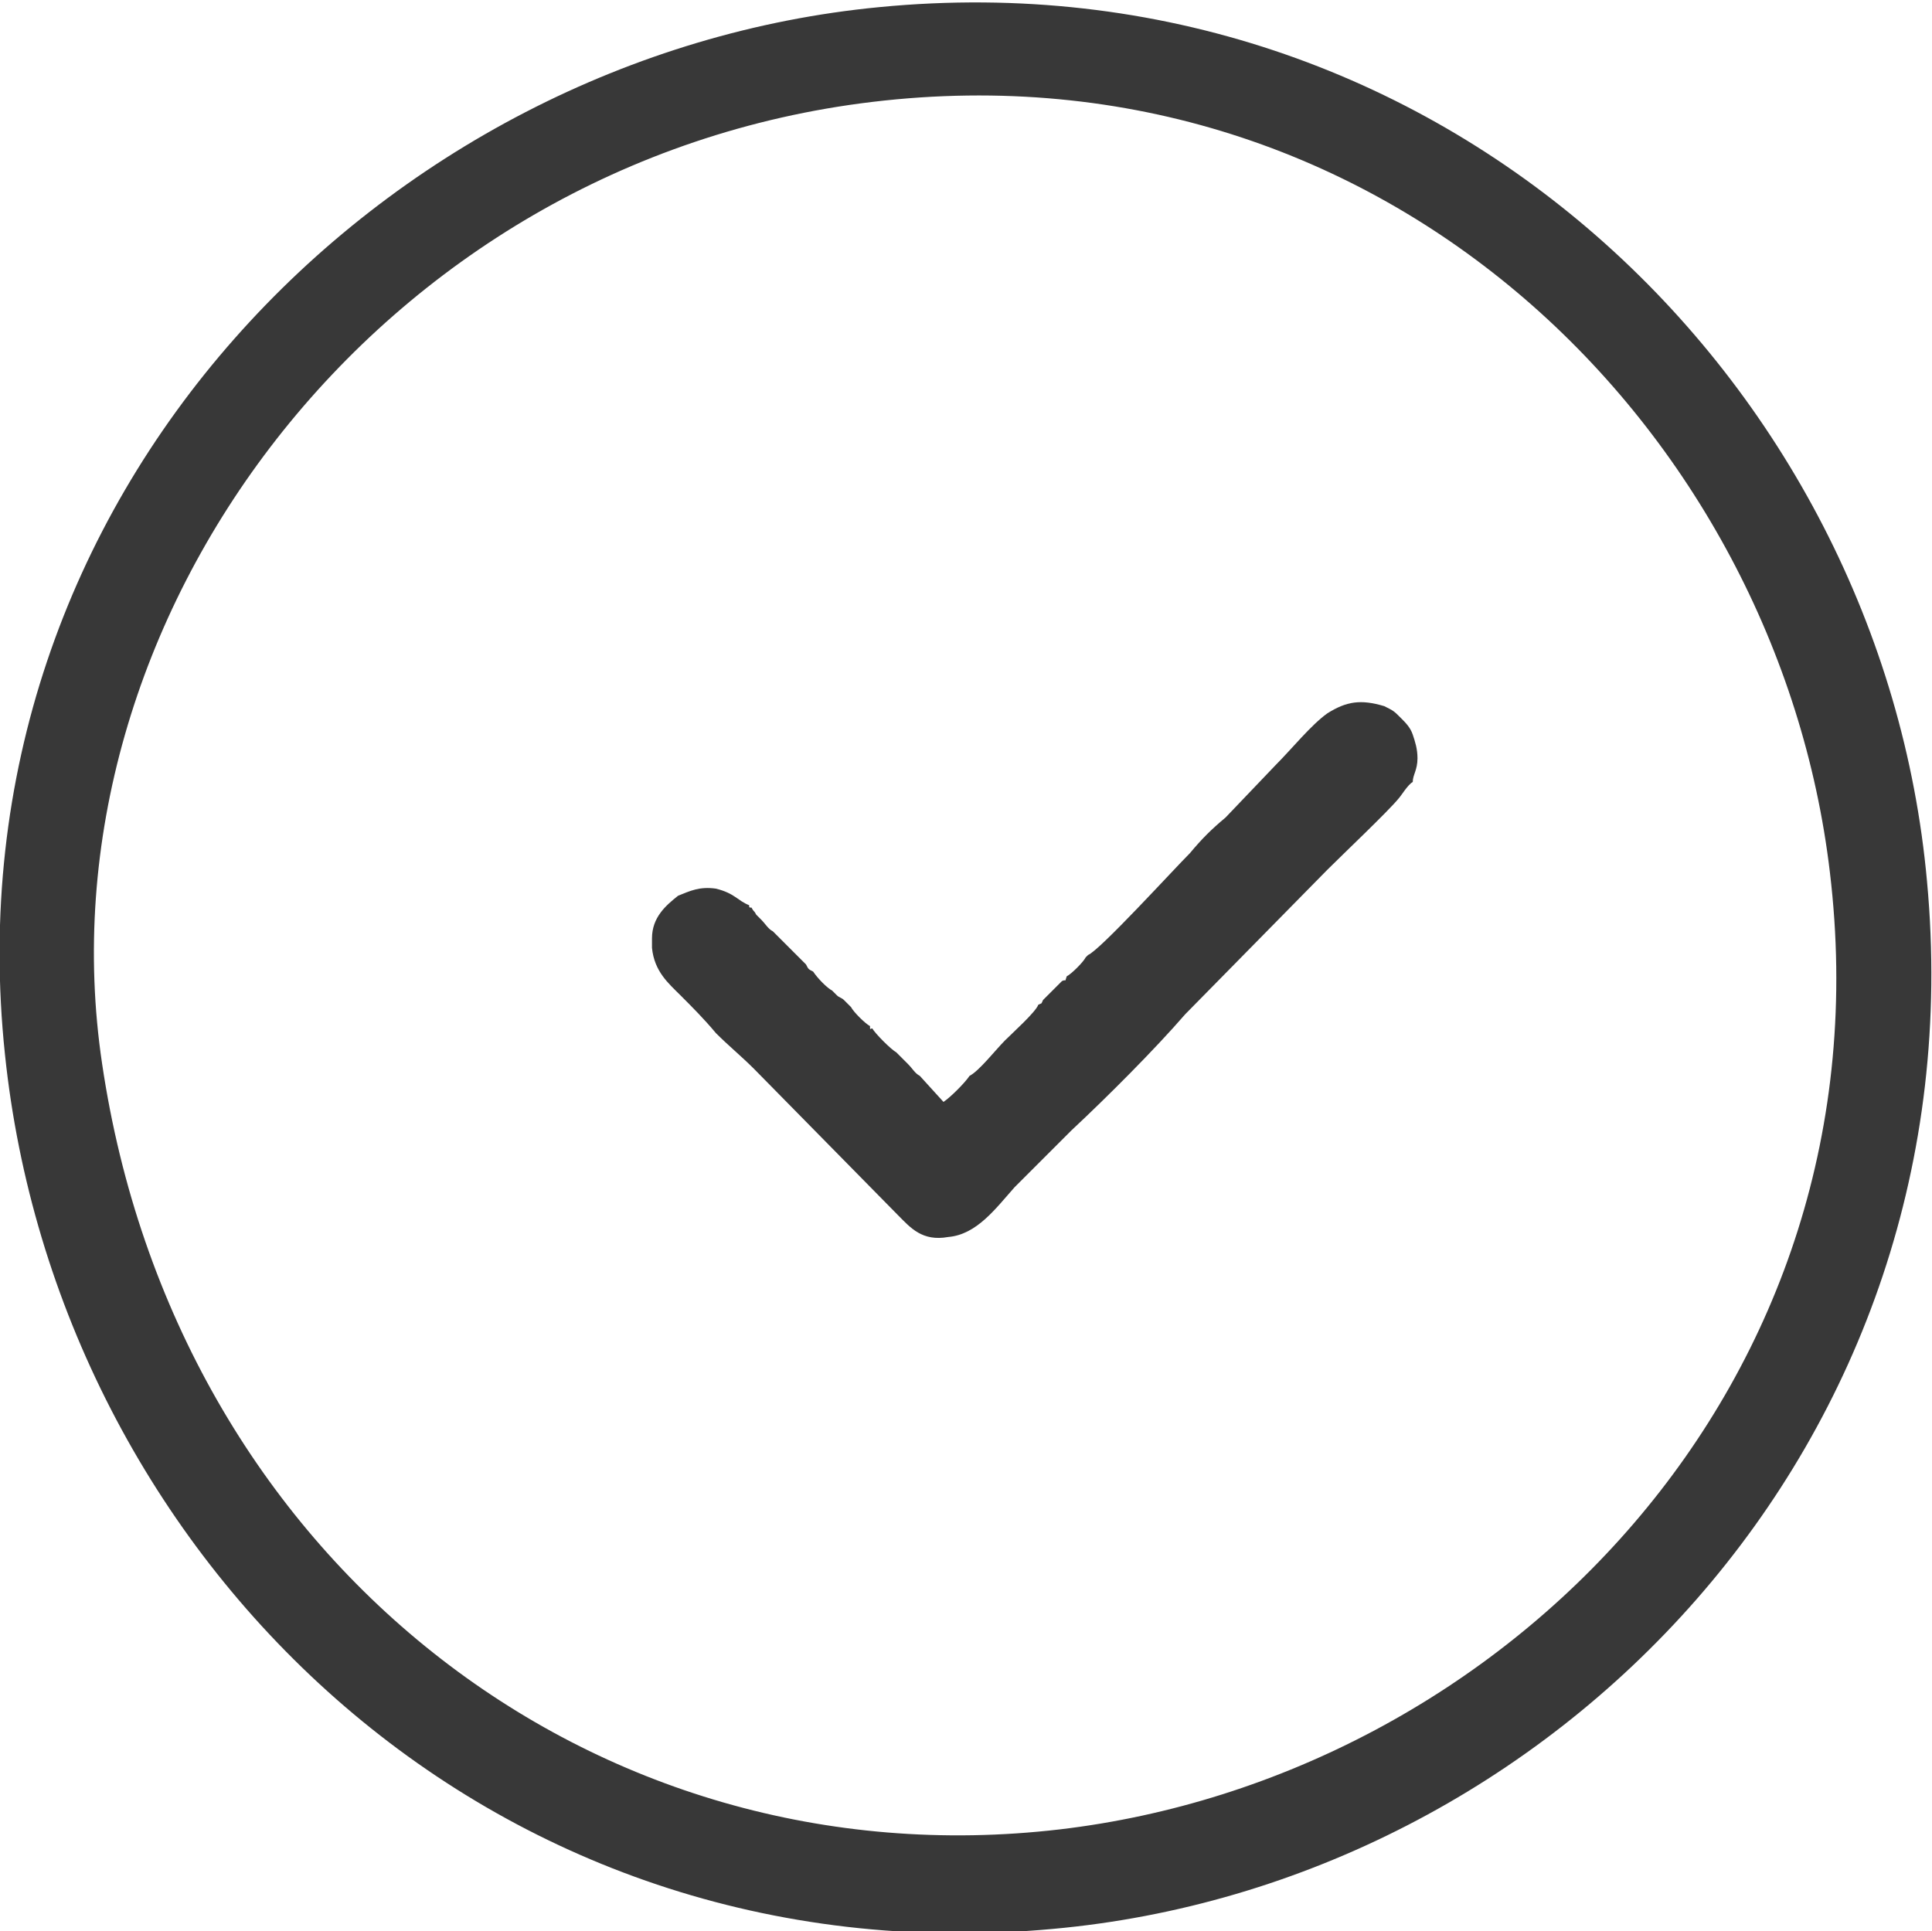
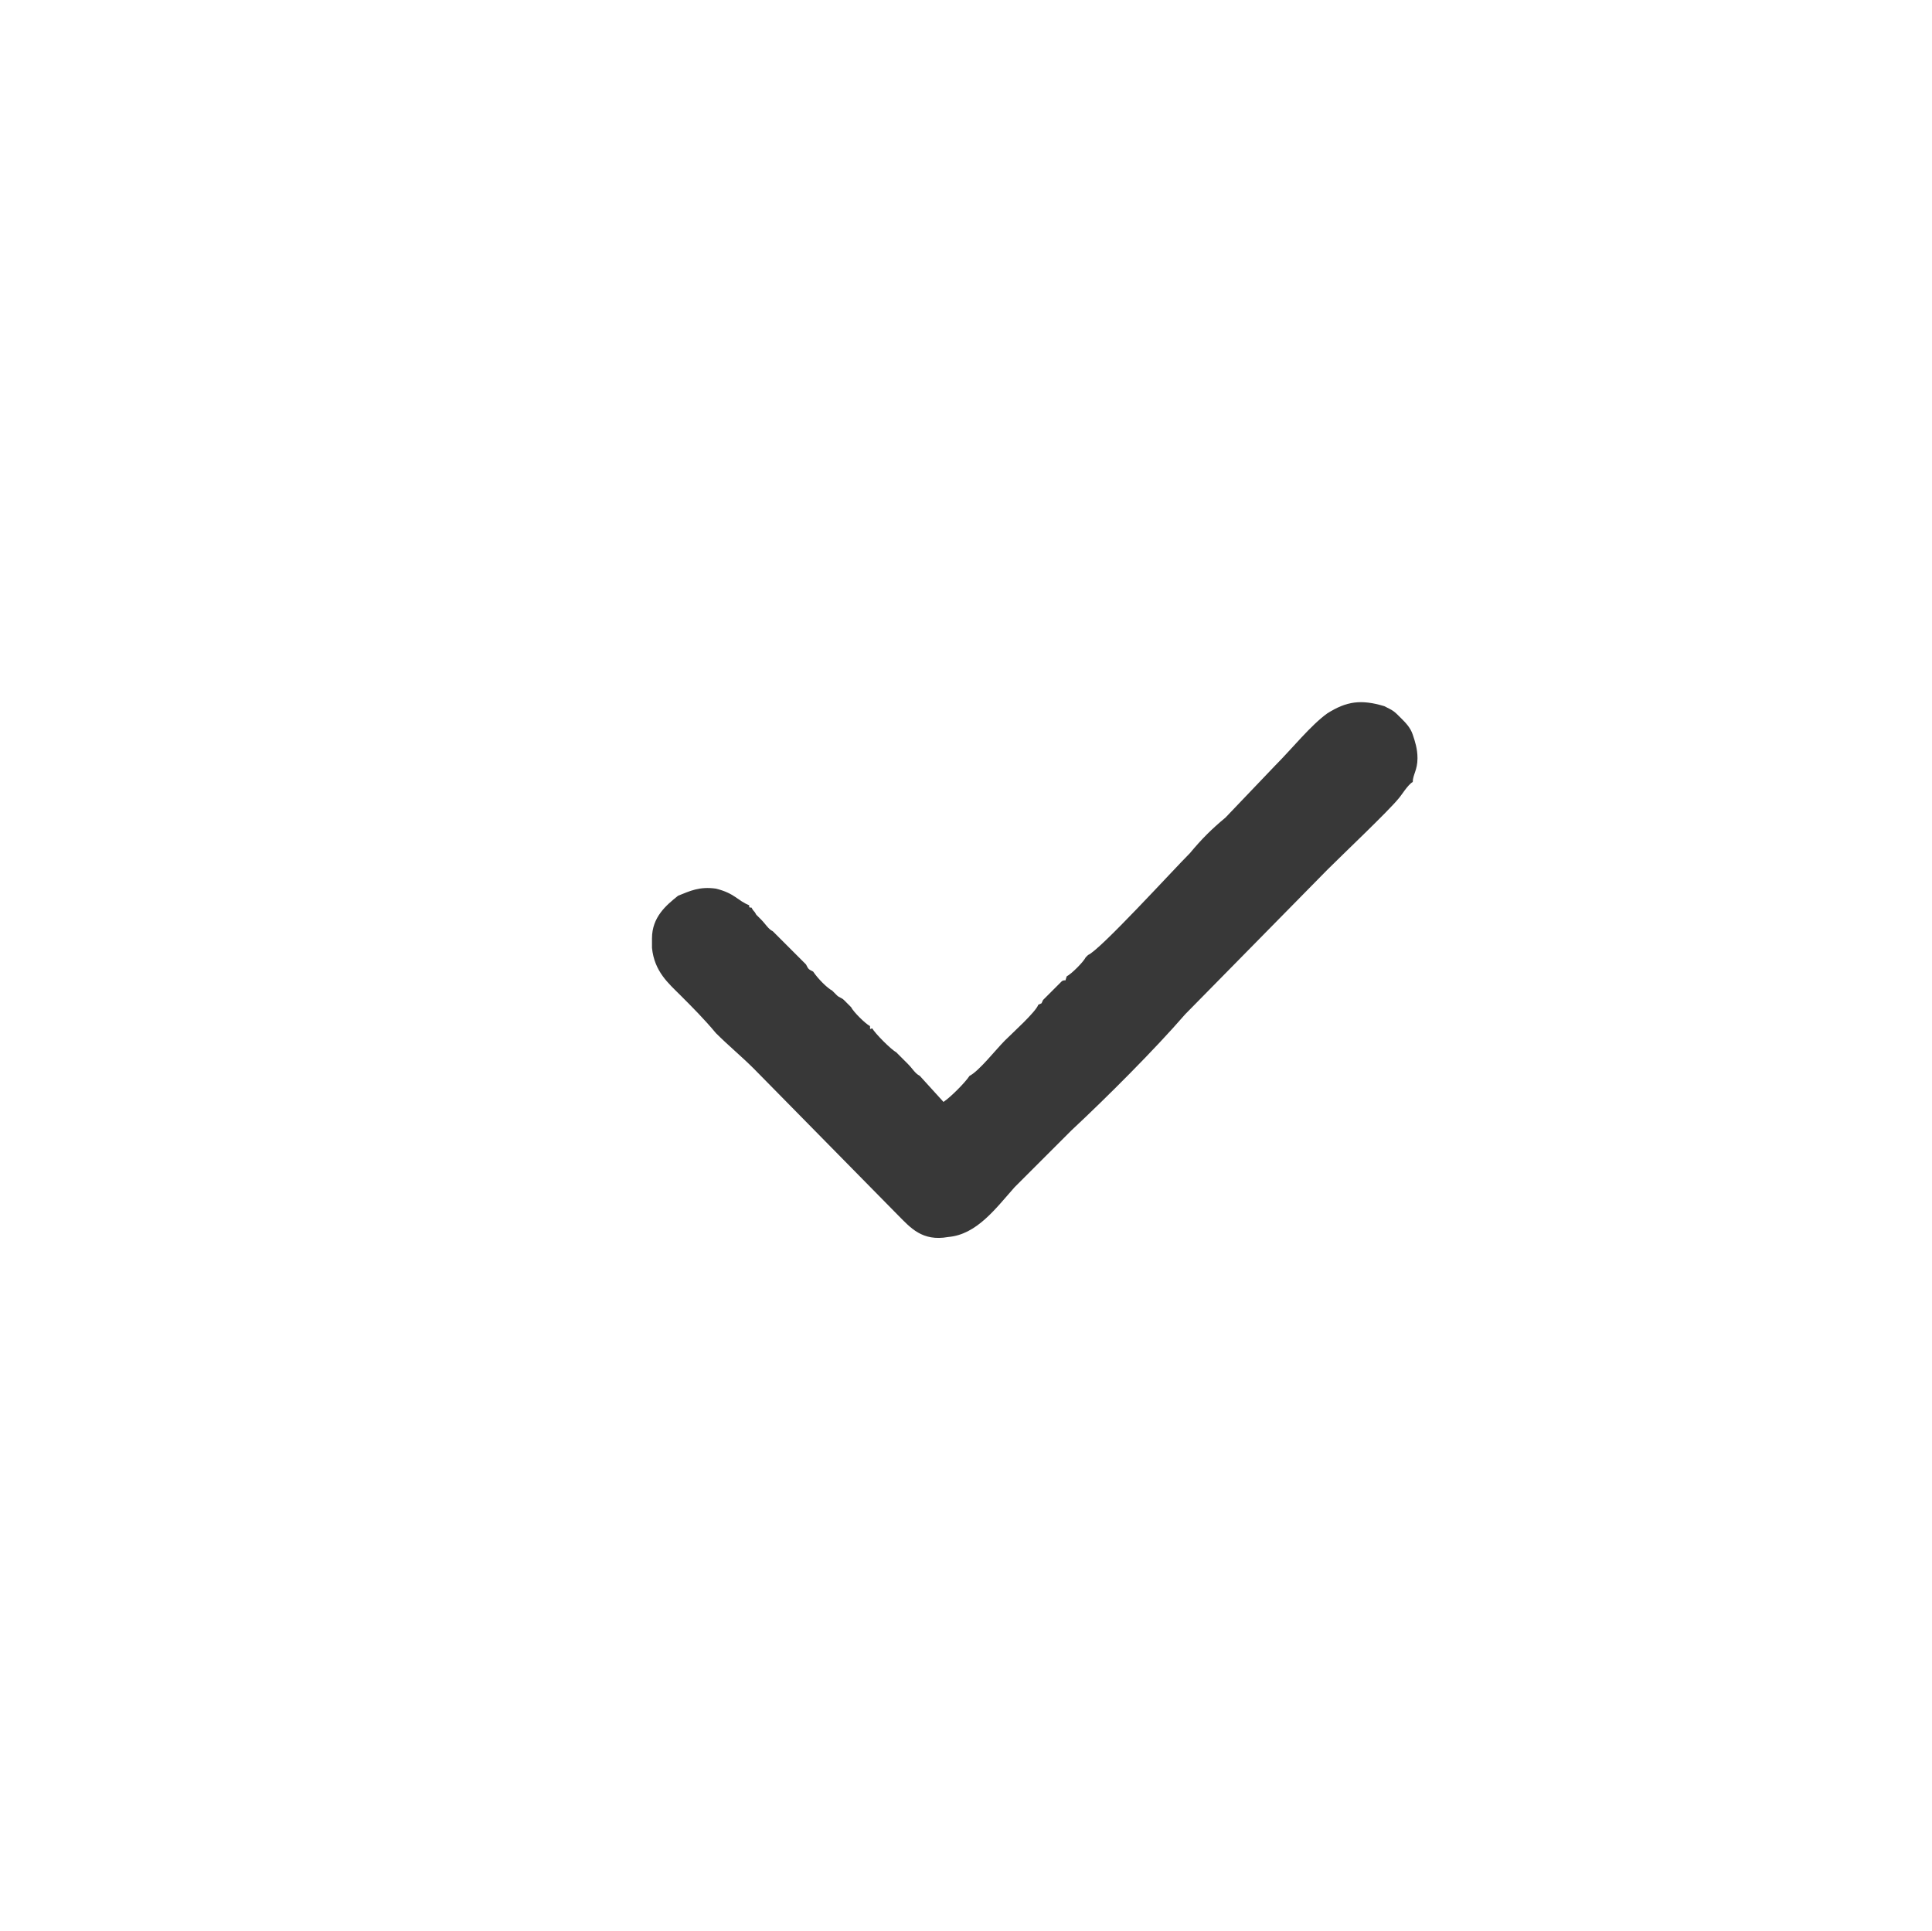
<svg xmlns="http://www.w3.org/2000/svg" xml:space="preserve" width="24.924mm" height="24.918mm" style="shape-rendering:geometricPrecision; text-rendering:geometricPrecision; image-rendering:optimizeQuality; fill-rule:evenodd; clip-rule:evenodd" viewBox="0 0 8.15 8.15">
  <defs>
    <style type="text/css">  .fil0 {fill:#383838}  </style>
  </defs>
  <g id="Слой_x0020_1">
    <path class="fil0" d="M4.58 4.04c-0.01,0.02 -0.06,0.07 -0.08,0.08 -0.01,0.03 0,0.01 -0.02,0.02l-0.08 0.08c-0.01,0.02 0,0.01 -0.02,0.02 -0.01,0.03 -0.11,0.12 -0.14,0.15 -0.04,0.04 -0.11,0.13 -0.15,0.15 -0.02,0.03 -0.08,0.09 -0.11,0.11l-0.1 -0.11c-0.02,-0.01 -0.03,-0.03 -0.05,-0.05 -0.02,-0.02 -0.03,-0.03 -0.05,-0.05l-0 -0c-0.02,-0.01 -0.09,-0.08 -0.1,-0.1 -0.01,0 -0.01,0.01 -0.01,-0.01 -0.02,-0.01 -0.07,-0.06 -0.08,-0.08l-0.03 -0.03c-0.01,-0.01 -0.02,-0.01 -0.03,-0.02 -0.01,-0.01 -0.01,-0.01 -0.01,-0.01 -0.01,-0.01 -0,-0 -0.01,-0.01 -0.02,-0.01 -0.06,-0.05 -0.08,-0.08 -0.02,-0.01 -0.02,-0.01 -0.03,-0.03 -0.01,-0.01 -0.02,-0.02 -0.03,-0.03l-0.01 -0.01 -0.09 -0.09 -0.01 -0.01c-0.02,-0.01 -0.03,-0.03 -0.05,-0.05 -0.01,-0.01 -0.01,-0.01 -0.02,-0.02 -0.01,-0.02 -0.01,-0.01 -0.02,-0.03 -0.01,-0 -0.01,-0 -0.01,-0.01 -0.05,-0.02 -0.06,-0.05 -0.14,-0.07 -0.07,-0.01 -0.11,0.01 -0.16,0.03 -0.05,0.04 -0.11,0.09 -0.11,0.18l0 0.04c0.01,0.1 0.07,0.15 0.12,0.2 0.05,0.05 0.1,0.1 0.15,0.16 0.05,0.05 0.11,0.1 0.16,0.15l0.61 0.62c0.05,0.05 0.1,0.11 0.21,0.09 0.12,-0.01 0.2,-0.12 0.28,-0.21l0.24 -0.24c0.15,-0.14 0.35,-0.34 0.48,-0.49l0.6 -0.61c0.06,-0.06 0.26,-0.25 0.3,-0.3 0.01,-0.01 0.04,-0.06 0.06,-0.07 0,-0.03 0.02,-0.05 0.02,-0.1 -0,-0.04 -0.01,-0.07 -0.02,-0.1 -0.01,-0.03 -0.03,-0.05 -0.05,-0.07 -0.03,-0.03 -0.03,-0.03 -0.07,-0.05 -0.1,-0.03 -0.16,-0.02 -0.24,0.03 -0.07,0.05 -0.15,0.15 -0.22,0.22l-0.21 0.22c-0.06,0.05 -0.1,0.09 -0.15,0.15 -0.07,0.07 -0.38,0.41 -0.43,0.43z" />
-     <path class="fil0" d="M0.43 4.49c-0.28,-1.87 1.16,-3.81 3.25,-4.06 2.17,-0.26 3.82,1.39 4.04,3.25 0.26,2.16 -1.38,3.82 -3.25,4.04 -1.97,0.23 -3.73,-1.14 -4.04,-3.23zm-0.41 -0.04c0.22,2.11 2.03,3.91 4.42,3.69 2.11,-0.19 3.91,-2.05 3.69,-4.42 -0.19,-2.11 -2.05,-3.92 -4.42,-3.69 -2.09,0.2 -3.94,2.06 -3.69,4.42z" />
  </g>
</svg>